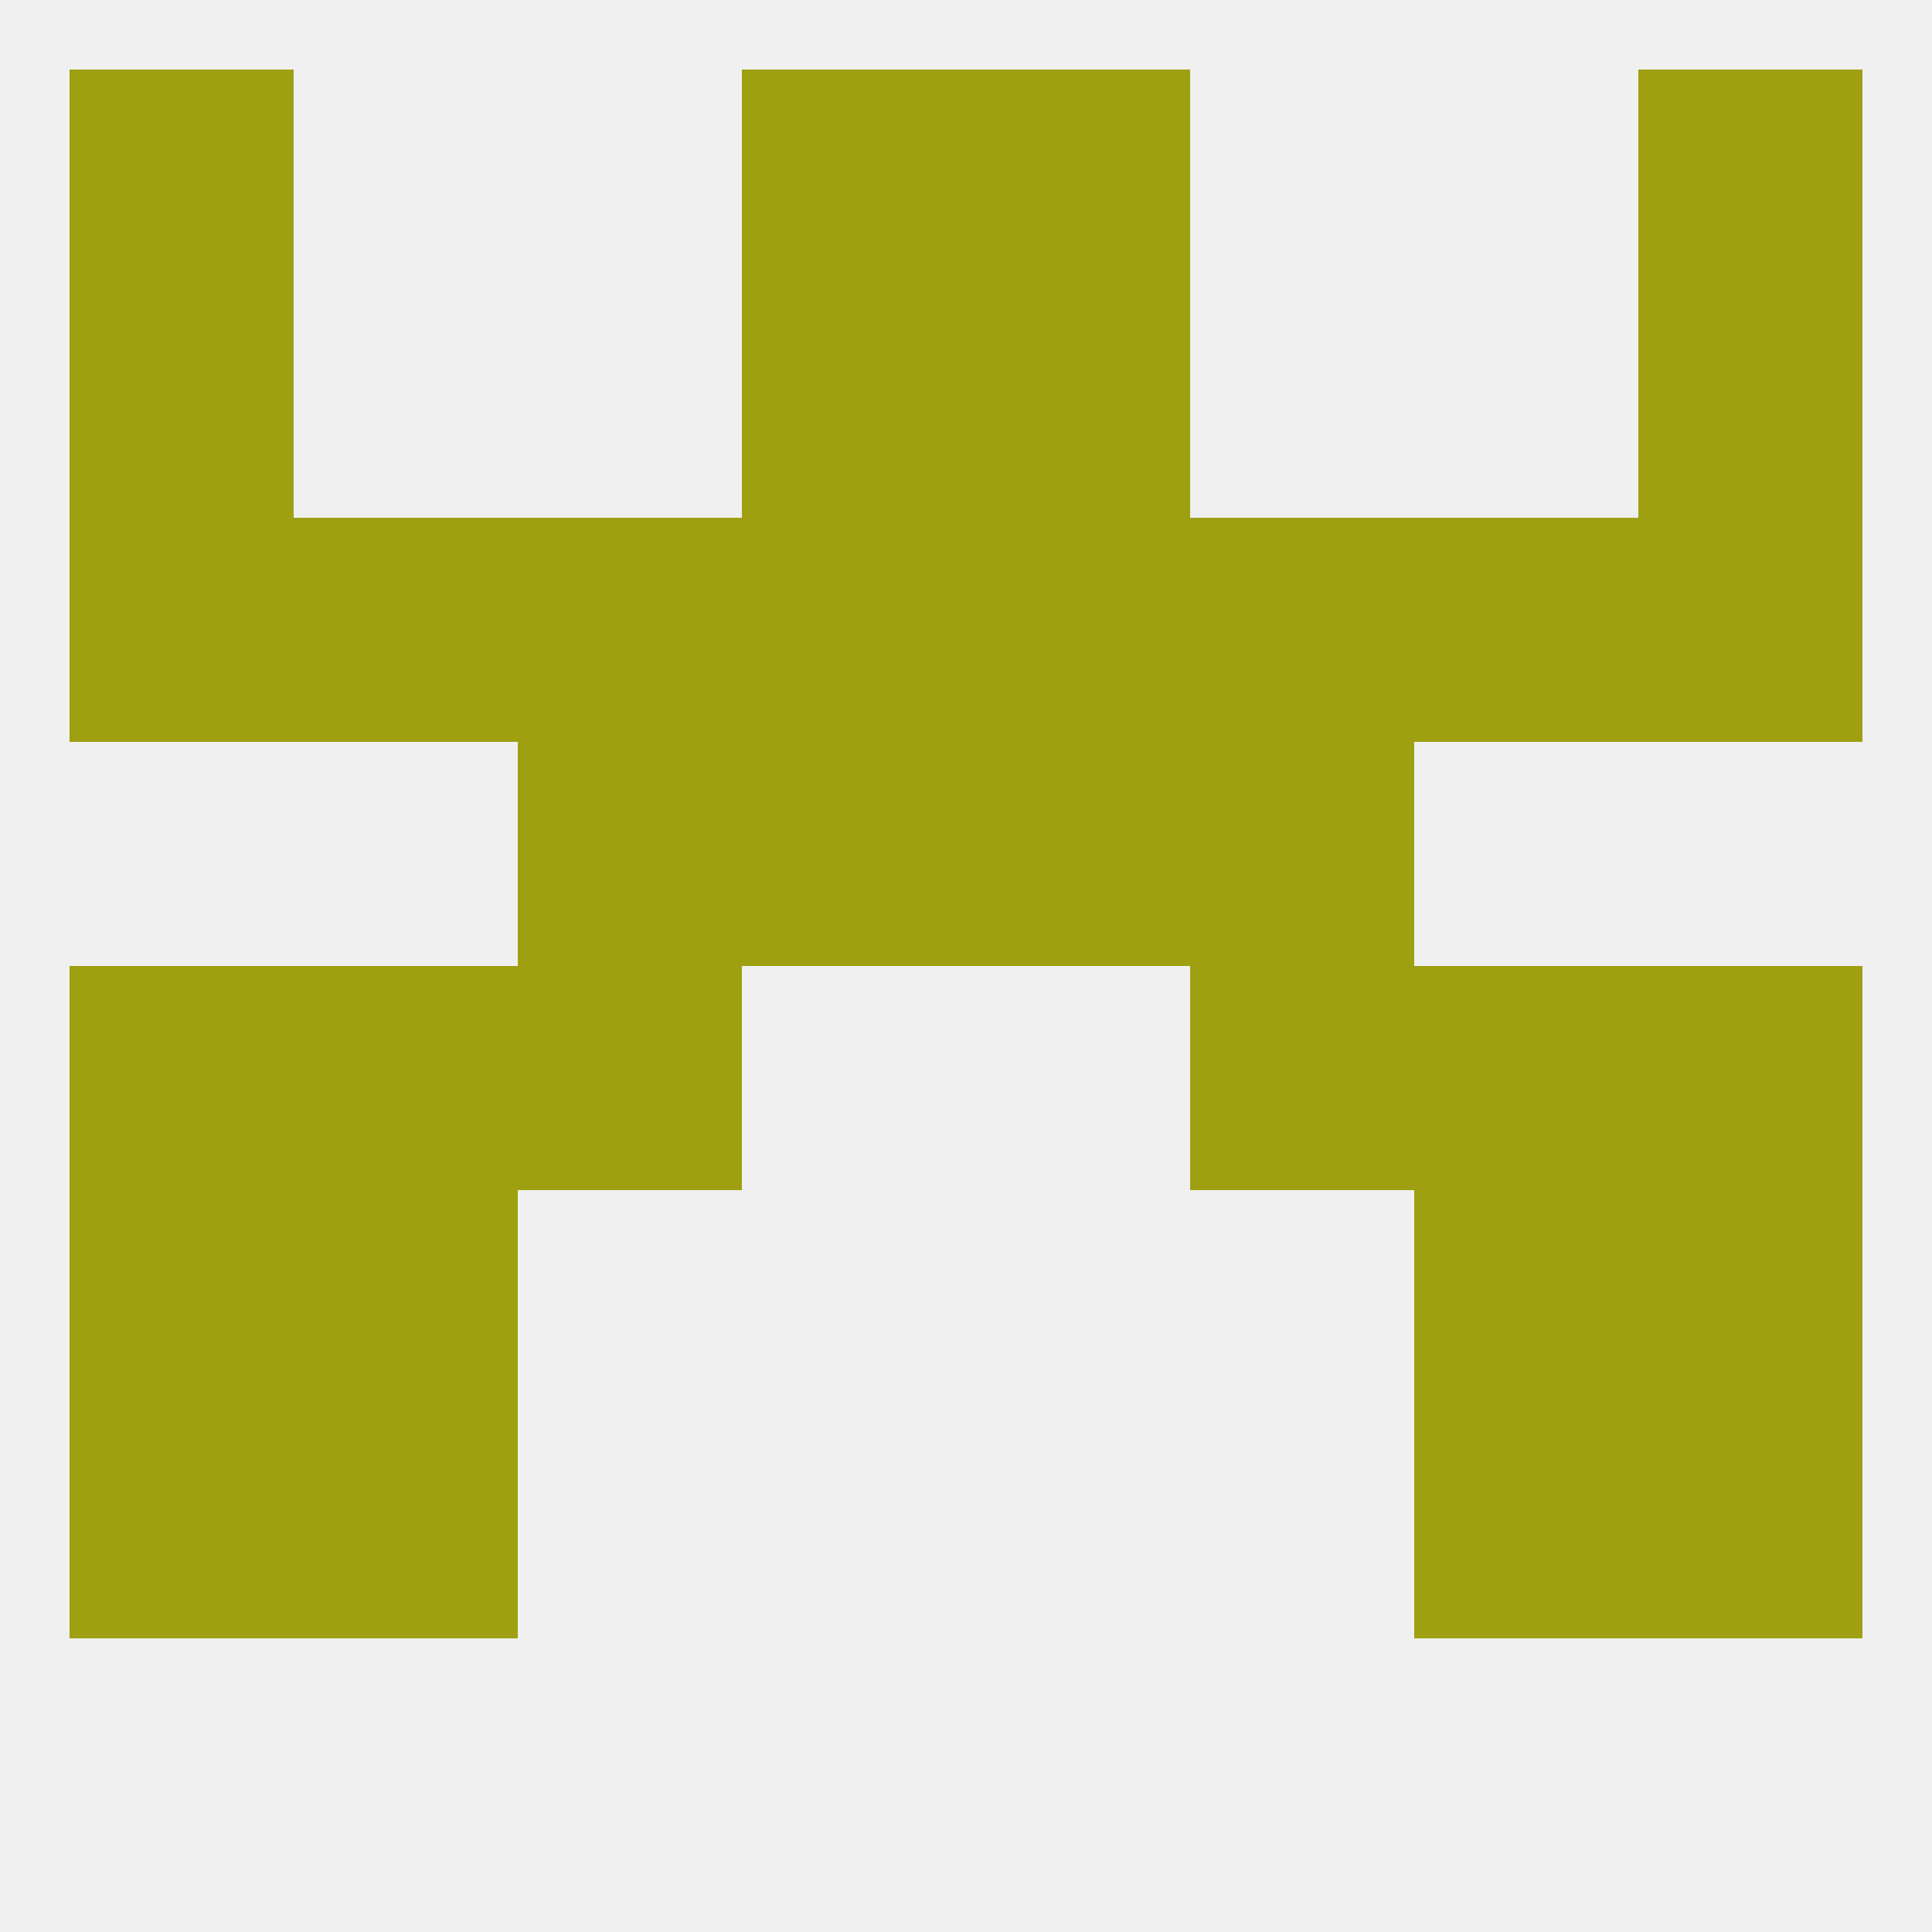
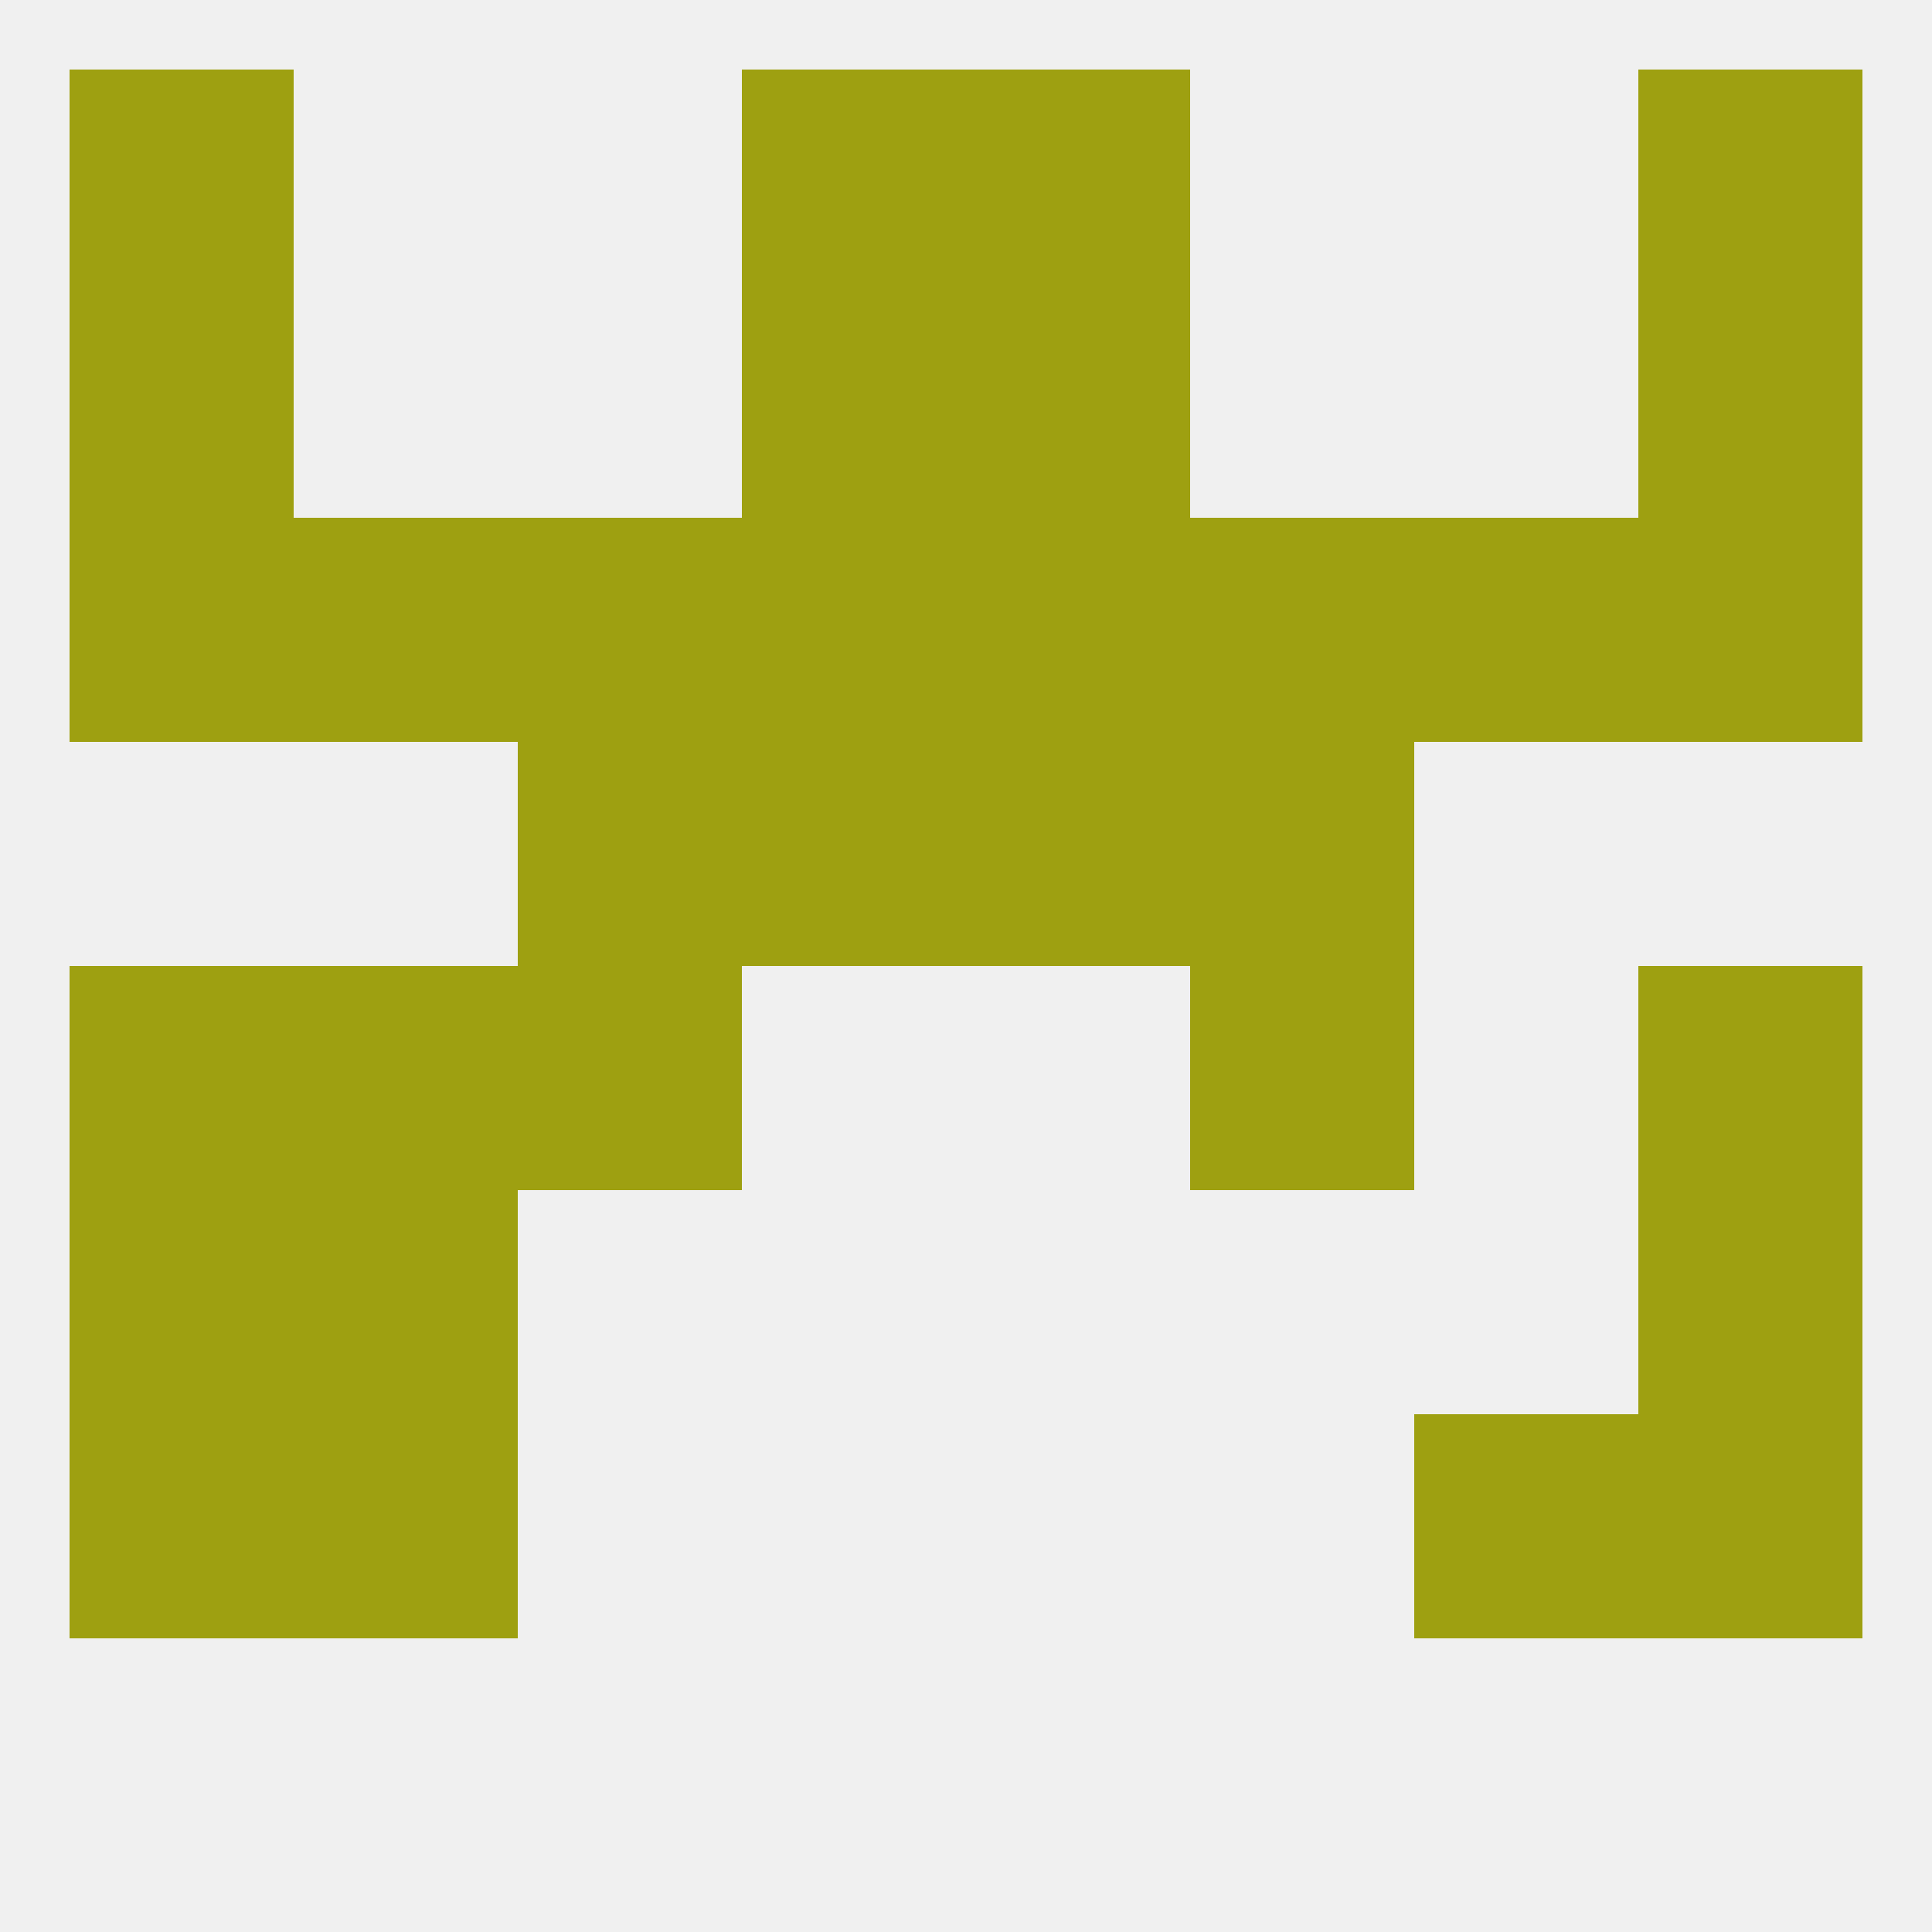
<svg xmlns="http://www.w3.org/2000/svg" version="1.1" baseprofile="full" width="250" height="250" viewBox="0 0 250 250">
  <rect width="100%" height="100%" fill="rgba(240,240,240,255)" />
  <rect x="9" y="183" width="29" height="29" fill="rgba(158,160,17,255)" />
  <rect x="212" y="183" width="29" height="29" fill="rgba(158,160,17,255)" />
  <rect x="38" y="183" width="29" height="29" fill="rgba(158,160,17,255)" />
  <rect x="183" y="183" width="29" height="29" fill="rgba(158,160,17,255)" />
  <rect x="67" y="96" width="29" height="29" fill="rgba(158,160,17,255)" />
  <rect x="154" y="96" width="29" height="29" fill="rgba(158,160,17,255)" />
  <rect x="96" y="96" width="29" height="29" fill="rgba(158,160,17,255)" />
  <rect x="125" y="96" width="29" height="29" fill="rgba(158,160,17,255)" />
  <rect x="212" y="67" width="29" height="29" fill="rgba(158,160,17,255)" />
  <rect x="67" y="67" width="29" height="29" fill="rgba(158,160,17,255)" />
  <rect x="154" y="67" width="29" height="29" fill="rgba(158,160,17,255)" />
  <rect x="96" y="67" width="29" height="29" fill="rgba(158,160,17,255)" />
  <rect x="125" y="67" width="29" height="29" fill="rgba(158,160,17,255)" />
  <rect x="38" y="67" width="29" height="29" fill="rgba(158,160,17,255)" />
  <rect x="183" y="67" width="29" height="29" fill="rgba(158,160,17,255)" />
  <rect x="9" y="67" width="29" height="29" fill="rgba(158,160,17,255)" />
  <rect x="96" y="38" width="29" height="29" fill="rgba(158,160,17,255)" />
  <rect x="125" y="38" width="29" height="29" fill="rgba(158,160,17,255)" />
  <rect x="9" y="38" width="29" height="29" fill="rgba(158,160,17,255)" />
  <rect x="212" y="38" width="29" height="29" fill="rgba(158,160,17,255)" />
  <rect x="96" y="9" width="29" height="29" fill="rgba(158,160,17,255)" />
  <rect x="125" y="9" width="29" height="29" fill="rgba(158,160,17,255)" />
  <rect x="9" y="9" width="29" height="29" fill="rgba(158,160,17,255)" />
  <rect x="212" y="9" width="29" height="29" fill="rgba(158,160,17,255)" />
  <rect x="9" y="125" width="29" height="29" fill="rgba(158,160,17,255)" />
  <rect x="212" y="125" width="29" height="29" fill="rgba(158,160,17,255)" />
  <rect x="38" y="125" width="29" height="29" fill="rgba(158,160,17,255)" />
-   <rect x="183" y="125" width="29" height="29" fill="rgba(158,160,17,255)" />
  <rect x="67" y="125" width="29" height="29" fill="rgba(158,160,17,255)" />
  <rect x="154" y="125" width="29" height="29" fill="rgba(158,160,17,255)" />
  <rect x="38" y="154" width="29" height="29" fill="rgba(158,160,17,255)" />
-   <rect x="183" y="154" width="29" height="29" fill="rgba(158,160,17,255)" />
  <rect x="9" y="154" width="29" height="29" fill="rgba(158,160,17,255)" />
  <rect x="212" y="154" width="29" height="29" fill="rgba(158,160,17,255)" />
</svg>